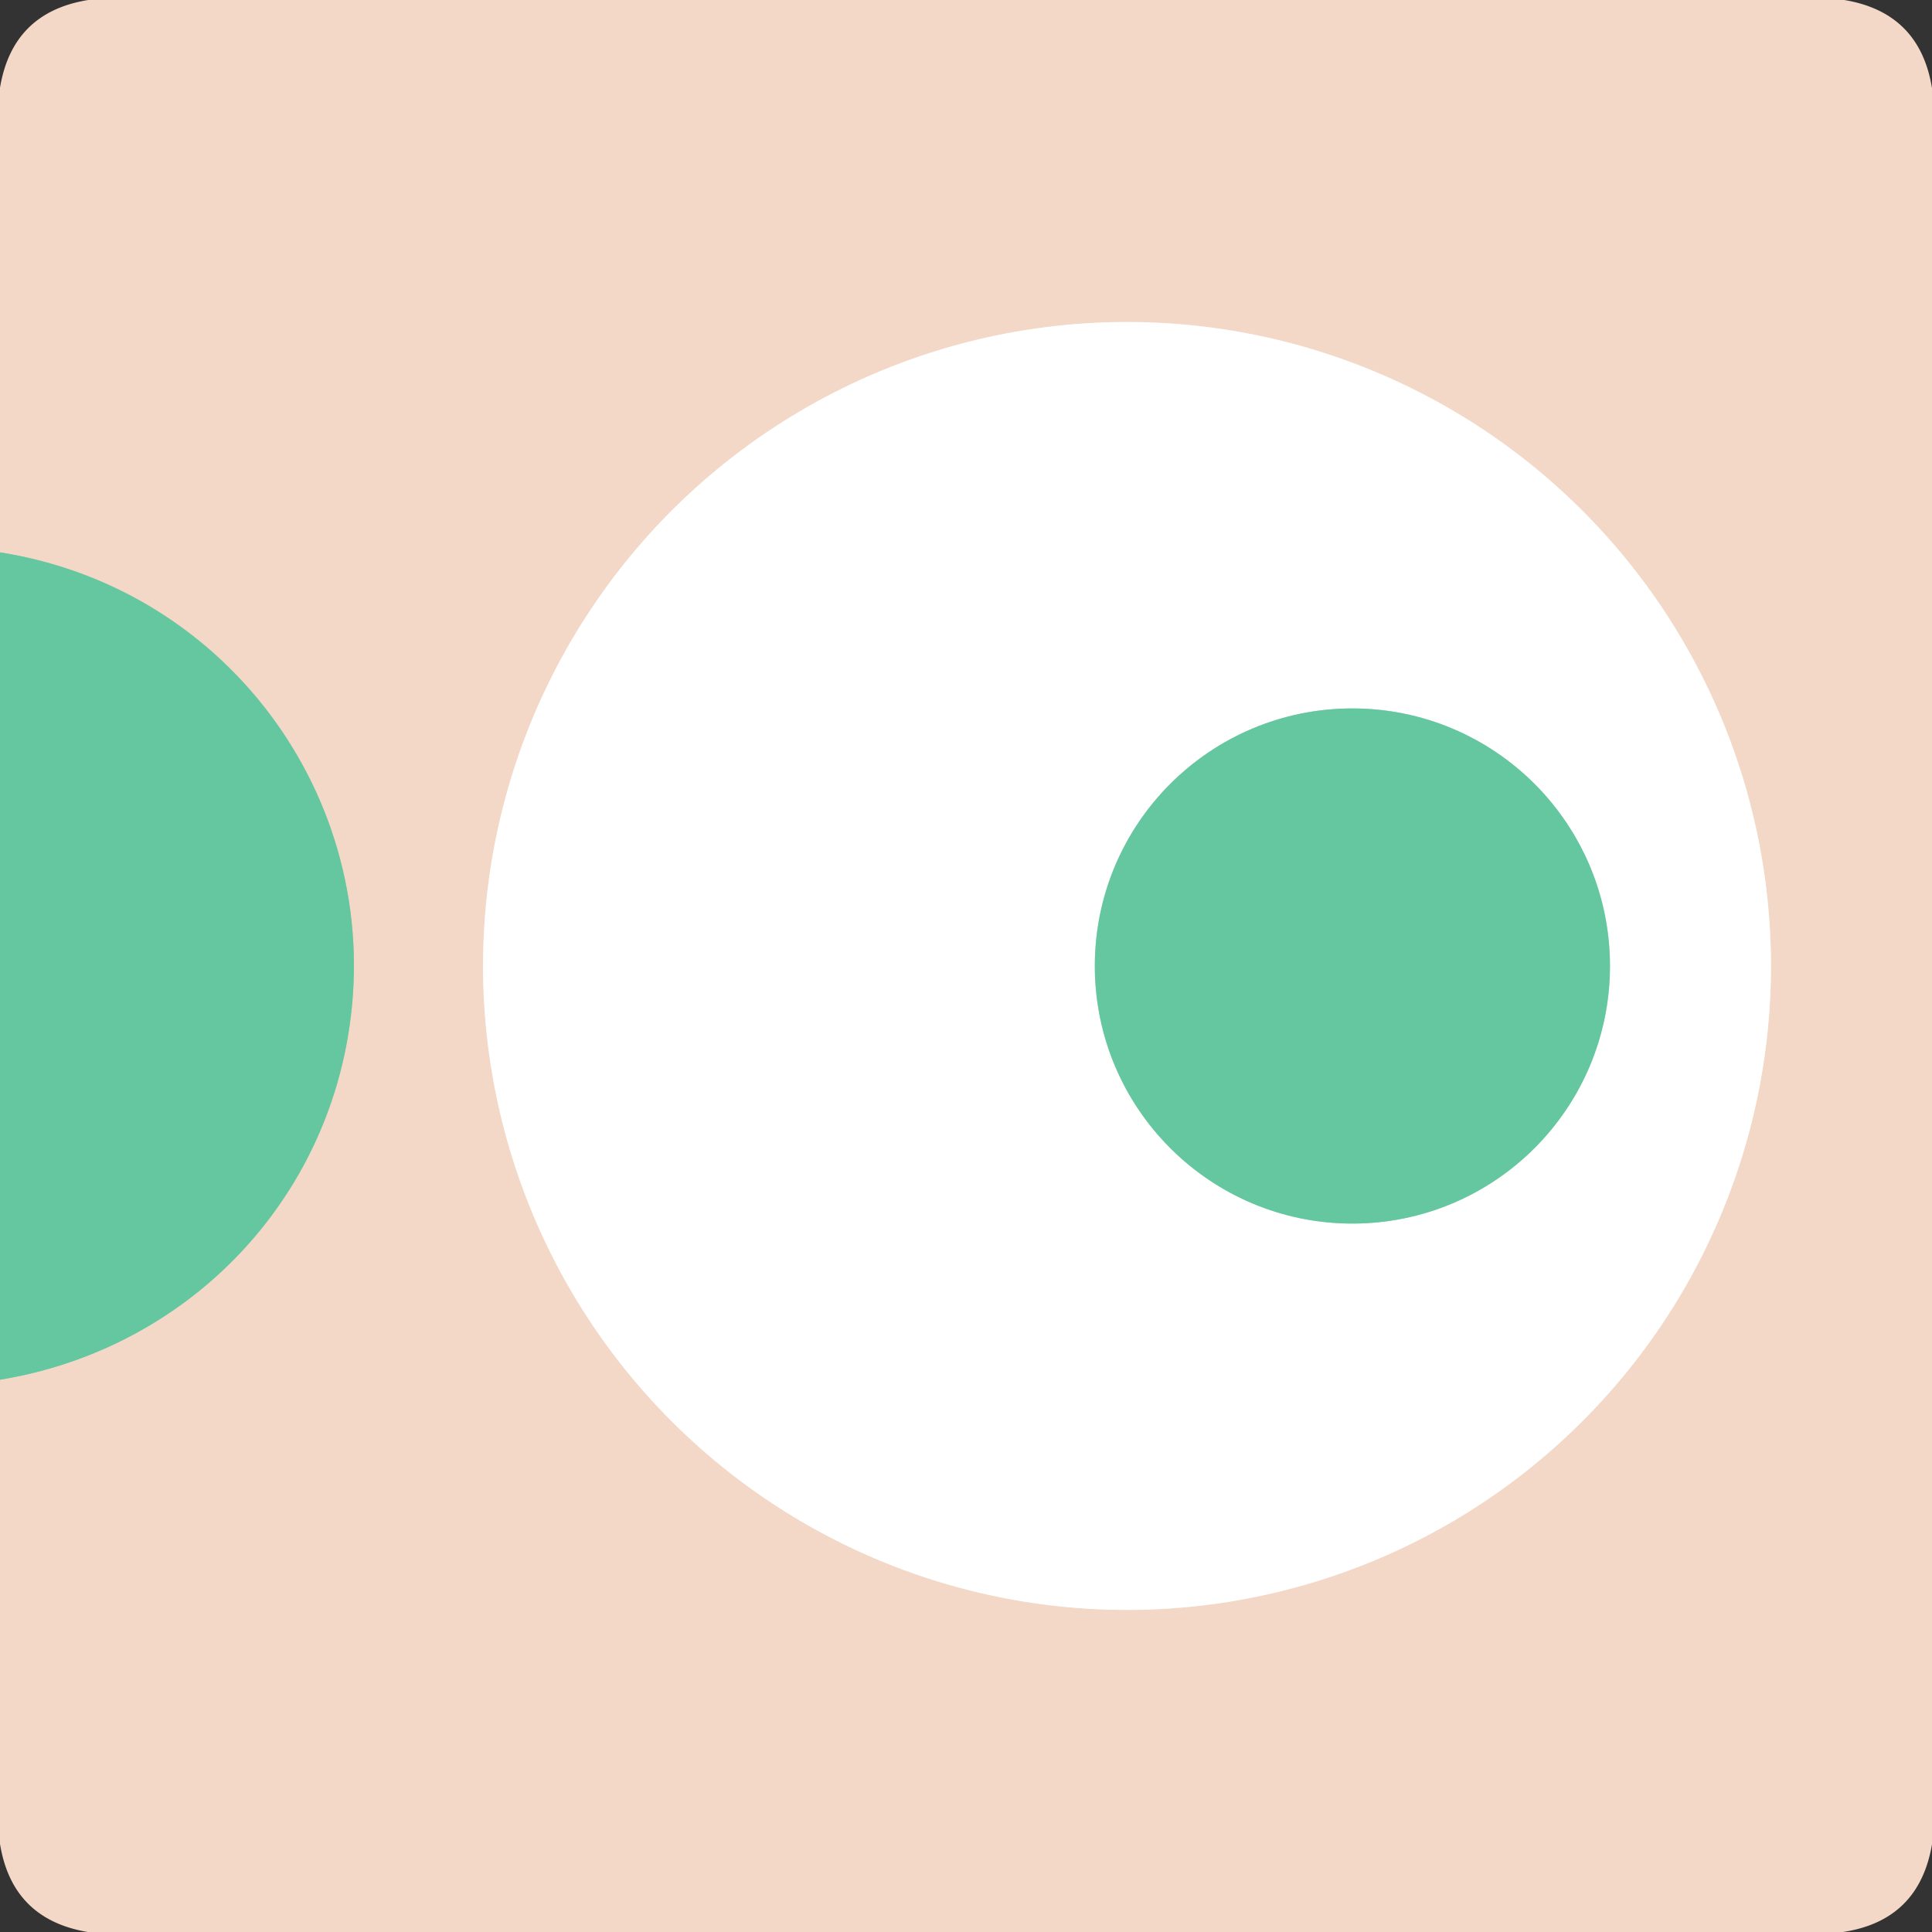
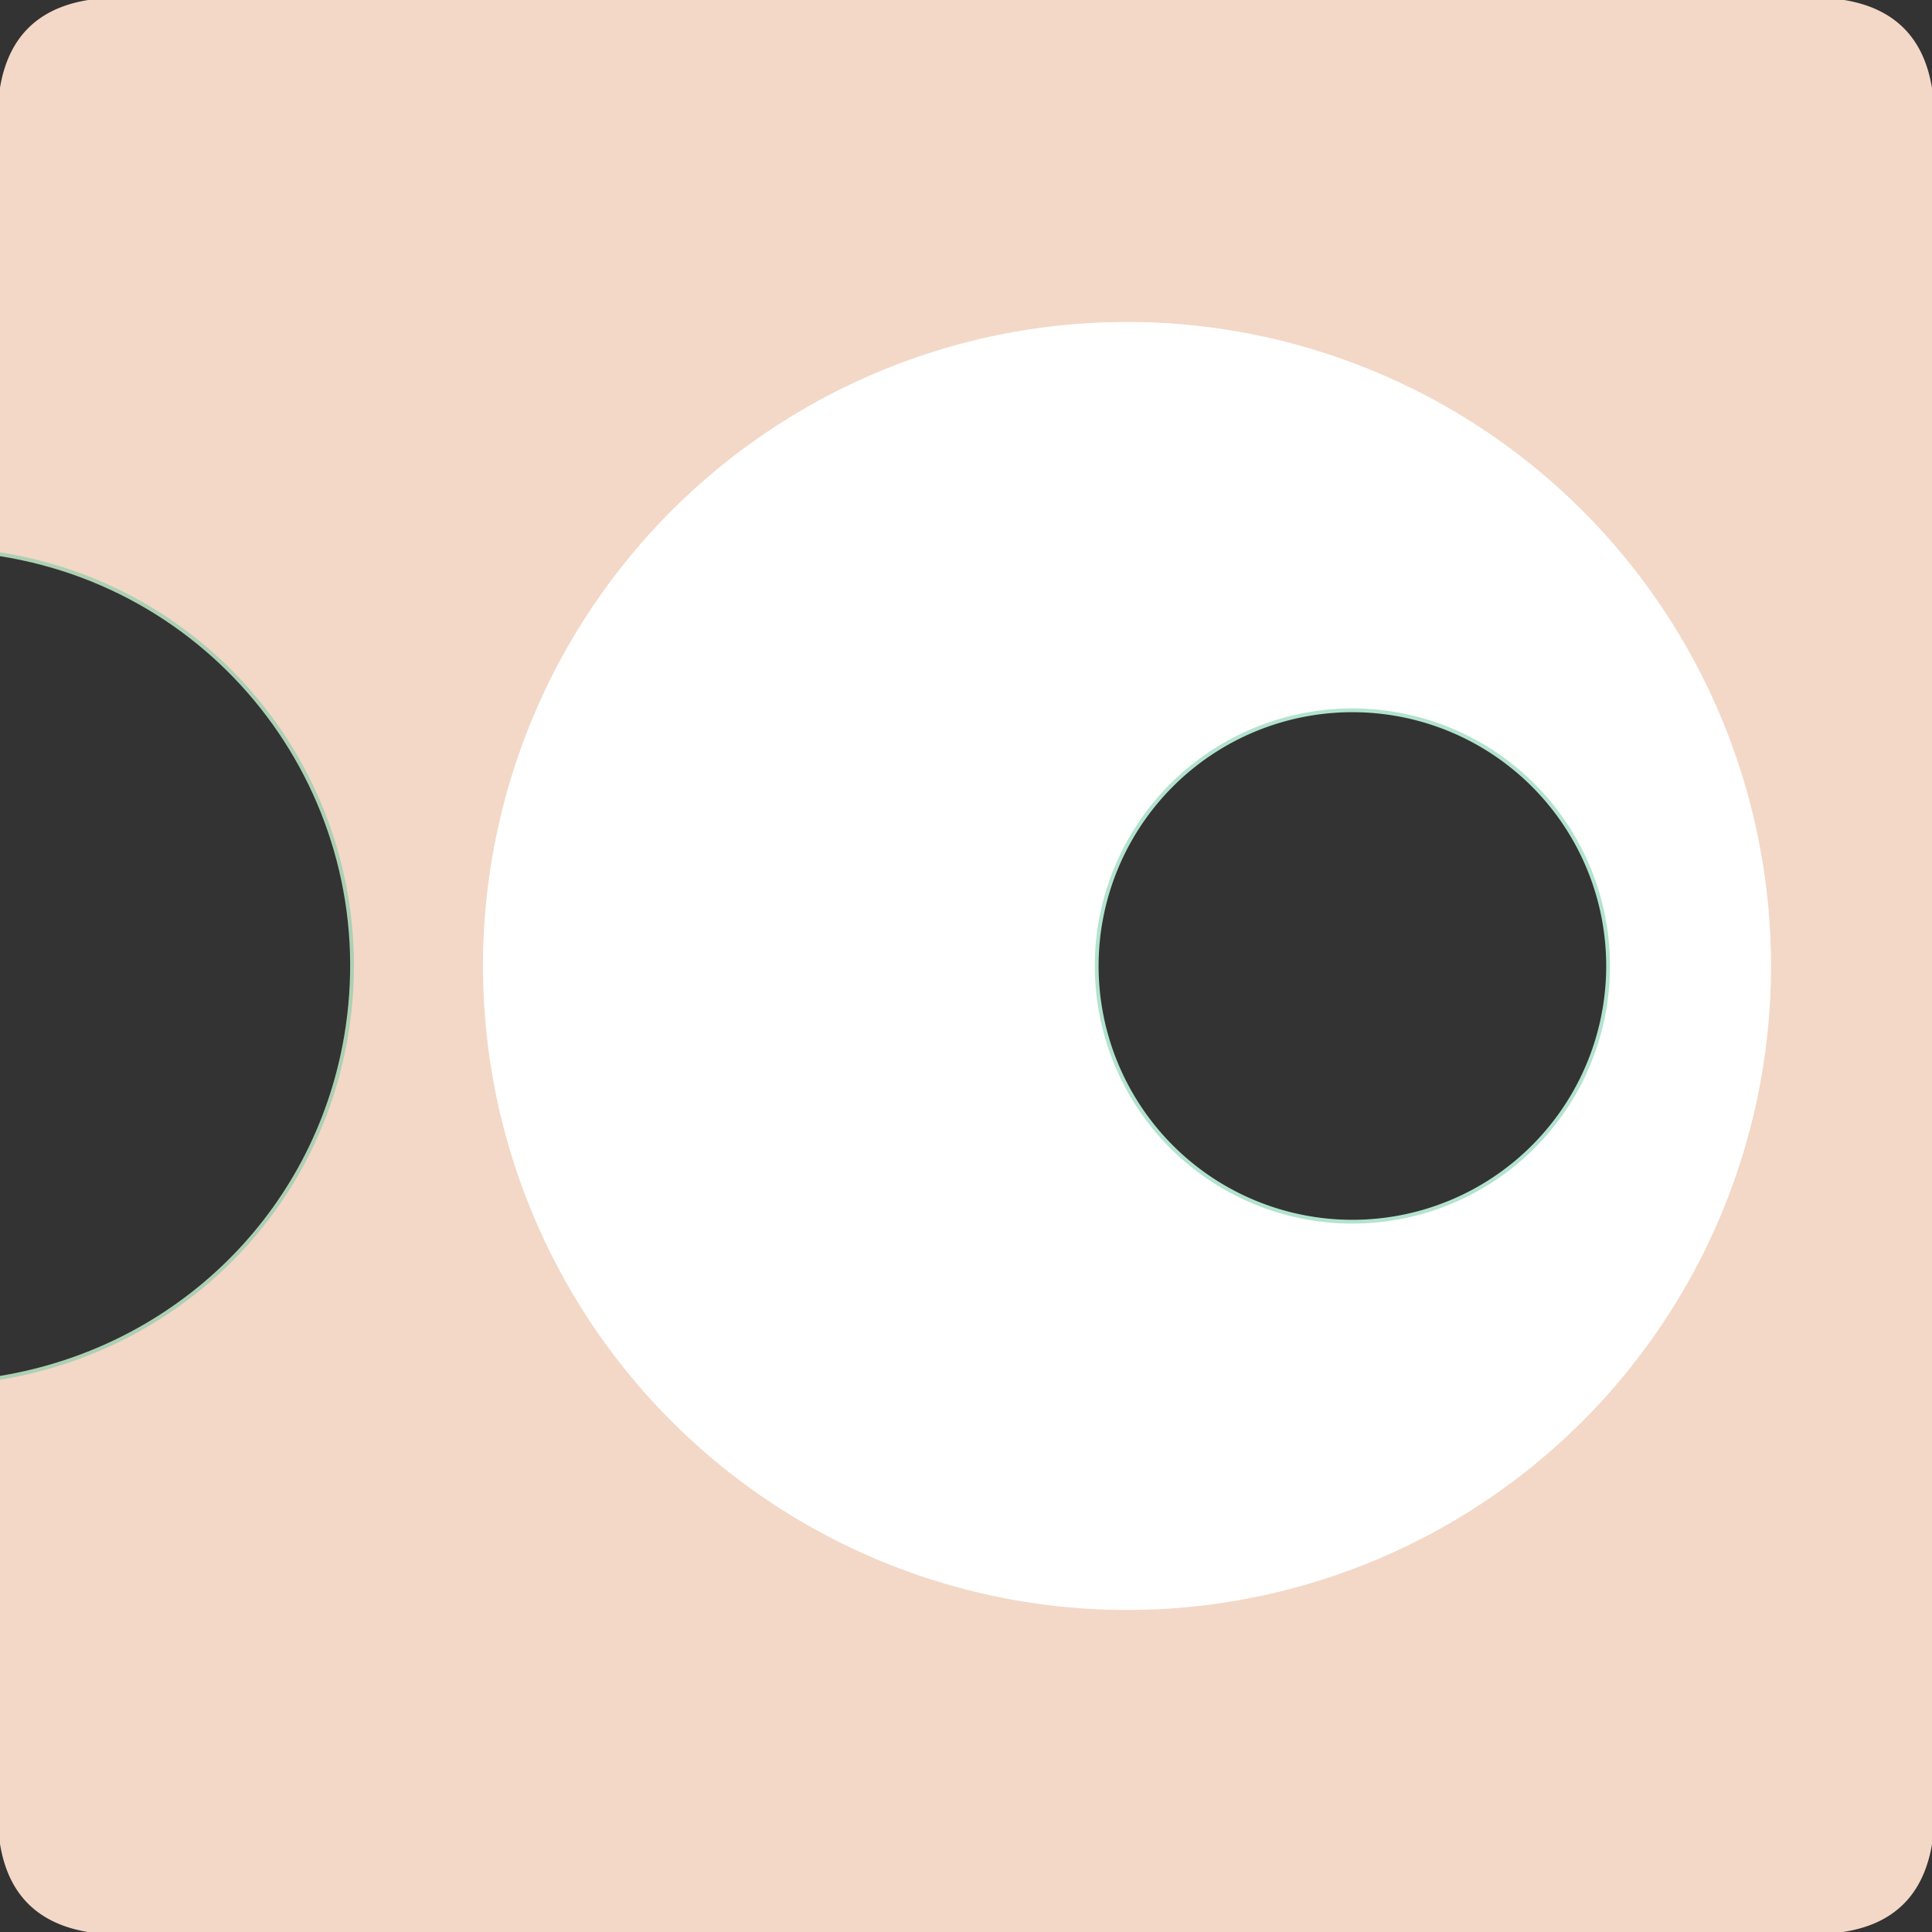
<svg xmlns="http://www.w3.org/2000/svg" version="1.1" viewBox="0.00 0.00 512.00 512.00">
  <rect x="0.00" y="0.00" width="512.00" height="512.00" fill="#333333" stroke="none" />
  <g stroke-width="2.00" fill="none" stroke-linecap="butt">
    <path stroke="#acd0b3" vector-effect="non-scaling-stroke" d="   M 0.00 365.64   C 47.29 357.90 84.06 321.89 92.15 275.01   C 102.69 213.91 61.50 156.08 0.00 146.38" />
    <path stroke="#f9ece3" vector-effect="non-scaling-stroke" d="   M 469.32 255.99   A 170.65 170.65 0.0 0 0 298.67 85.34   A 170.65 170.65 0.0 0 0 128.02 255.99   A 170.65 170.65 0.0 0 0 298.67 426.64   A 170.65 170.65 0.0 0 0 469.32 255.99" />
    <path stroke="#b2e3cf" vector-effect="non-scaling-stroke" d="   M 426.66 256.00   A 68.26 68.26 0.0 0 0 358.40 187.74   A 68.26 68.26 0.0 0 0 290.14 256.00   A 68.26 68.26 0.0 0 0 358.40 324.26   A 68.26 68.26 0.0 0 0 426.66 256.00" />
  </g>
  <path fill="#f3d8c7" d="   M 23.37 0.00   L 488.75 0.00   Q 508.75 3.32 512.00 23.37   L 512.00 488.75   Q 508.55 508.98 488.38 512.00   L 23.25 512.00   Q 3.22 508.62 0.00 488.64   L 0.00 365.64   C 47.29 357.90 84.06 321.89 92.15 275.01   C 102.69 213.91 61.50 156.08 0.00 146.38   L 0.00 23.25   Q 3.33 3.23 23.37 0.00   Z   M 469.32 255.99   A 170.65 170.65 0.0 0 0 298.67 85.34   A 170.65 170.65 0.0 0 0 128.02 255.99   A 170.65 170.65 0.0 0 0 298.67 426.64   A 170.65 170.65 0.0 0 0 469.32 255.99   Z" />
  <path fill="#ffffff" d="   M 469.32 255.99   A 170.65 170.65 0.0 0 1 298.67 426.64   A 170.65 170.65 0.0 0 1 128.02 255.99   A 170.65 170.65 0.0 0 1 298.67 85.34   A 170.65 170.65 0.0 0 1 469.32 255.99   Z   M 426.66 256.00   A 68.26 68.26 0.0 0 0 358.40 187.74   A 68.26 68.26 0.0 0 0 290.14 256.00   A 68.26 68.26 0.0 0 0 358.40 324.26   A 68.26 68.26 0.0 0 0 426.66 256.00   Z" />
-   <path fill="#65c79f" d="   M 0.00 146.38   C 61.50 156.08 102.69 213.91 92.15 275.01   C 84.06 321.89 47.29 357.90 0.00 365.64   L 0.00 146.38   Z" />
-   <circle fill="#65c79f" cx="358.40" cy="256.00" r="68.26" />
</svg>